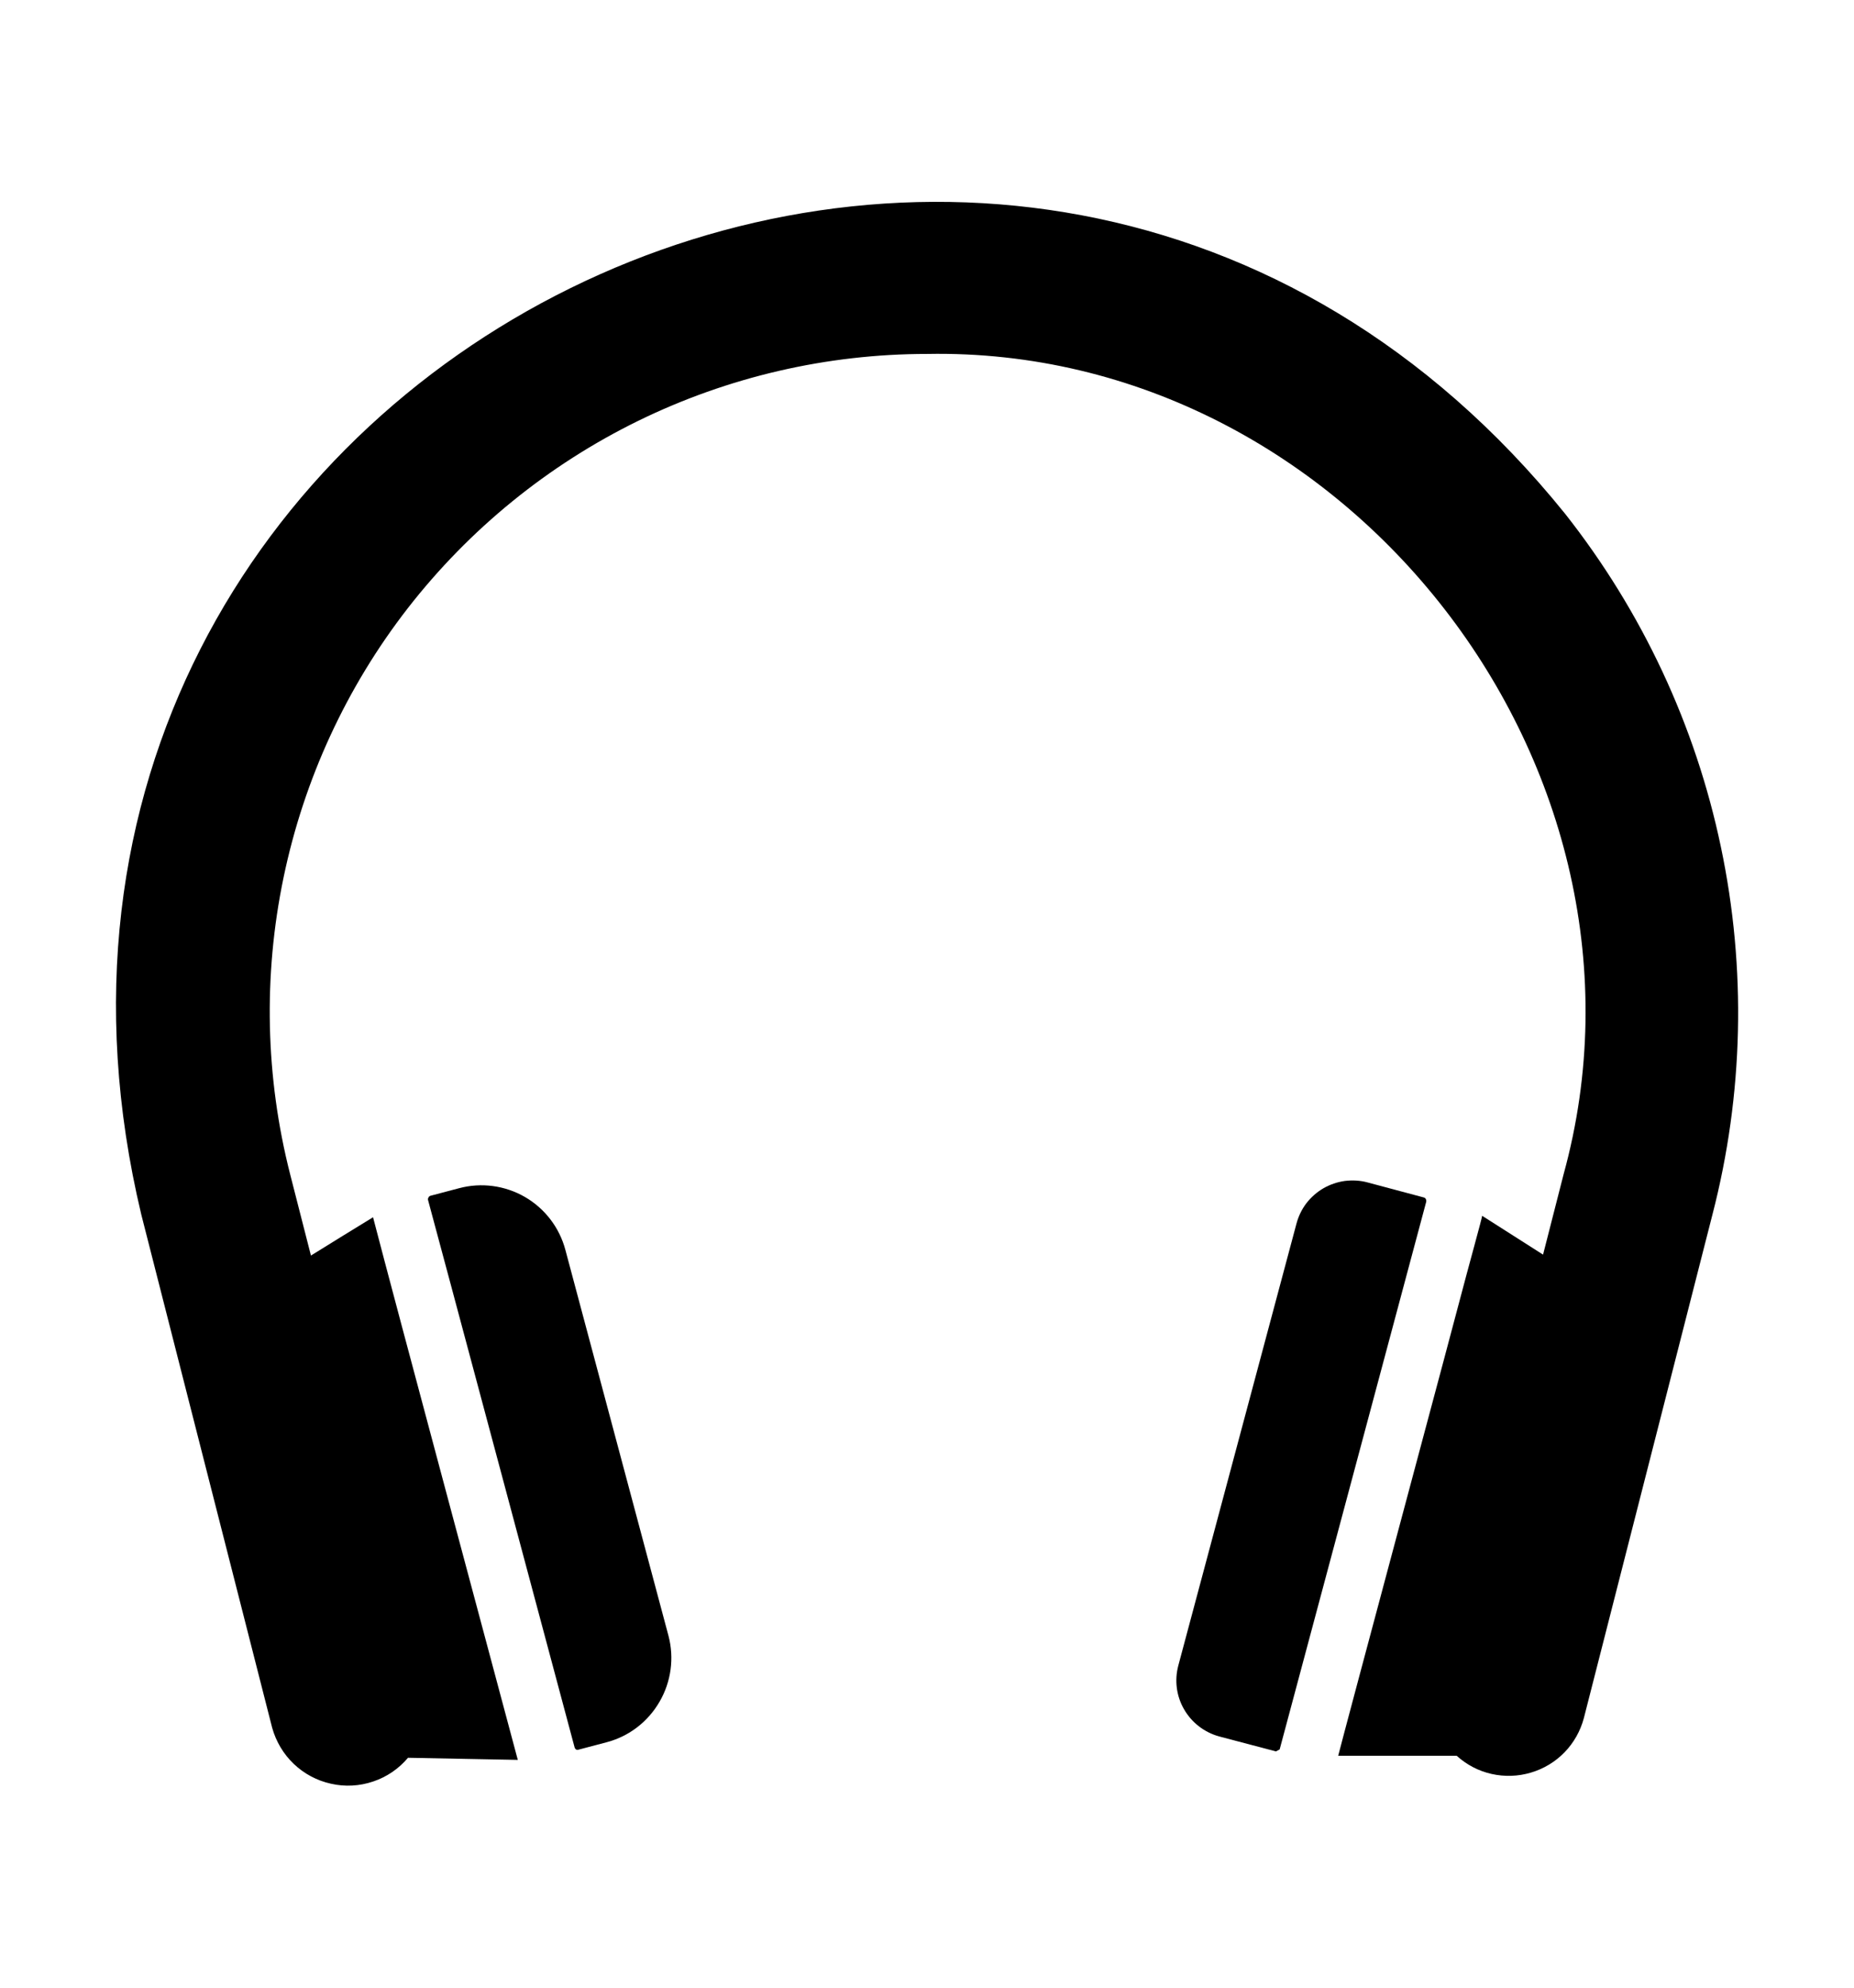
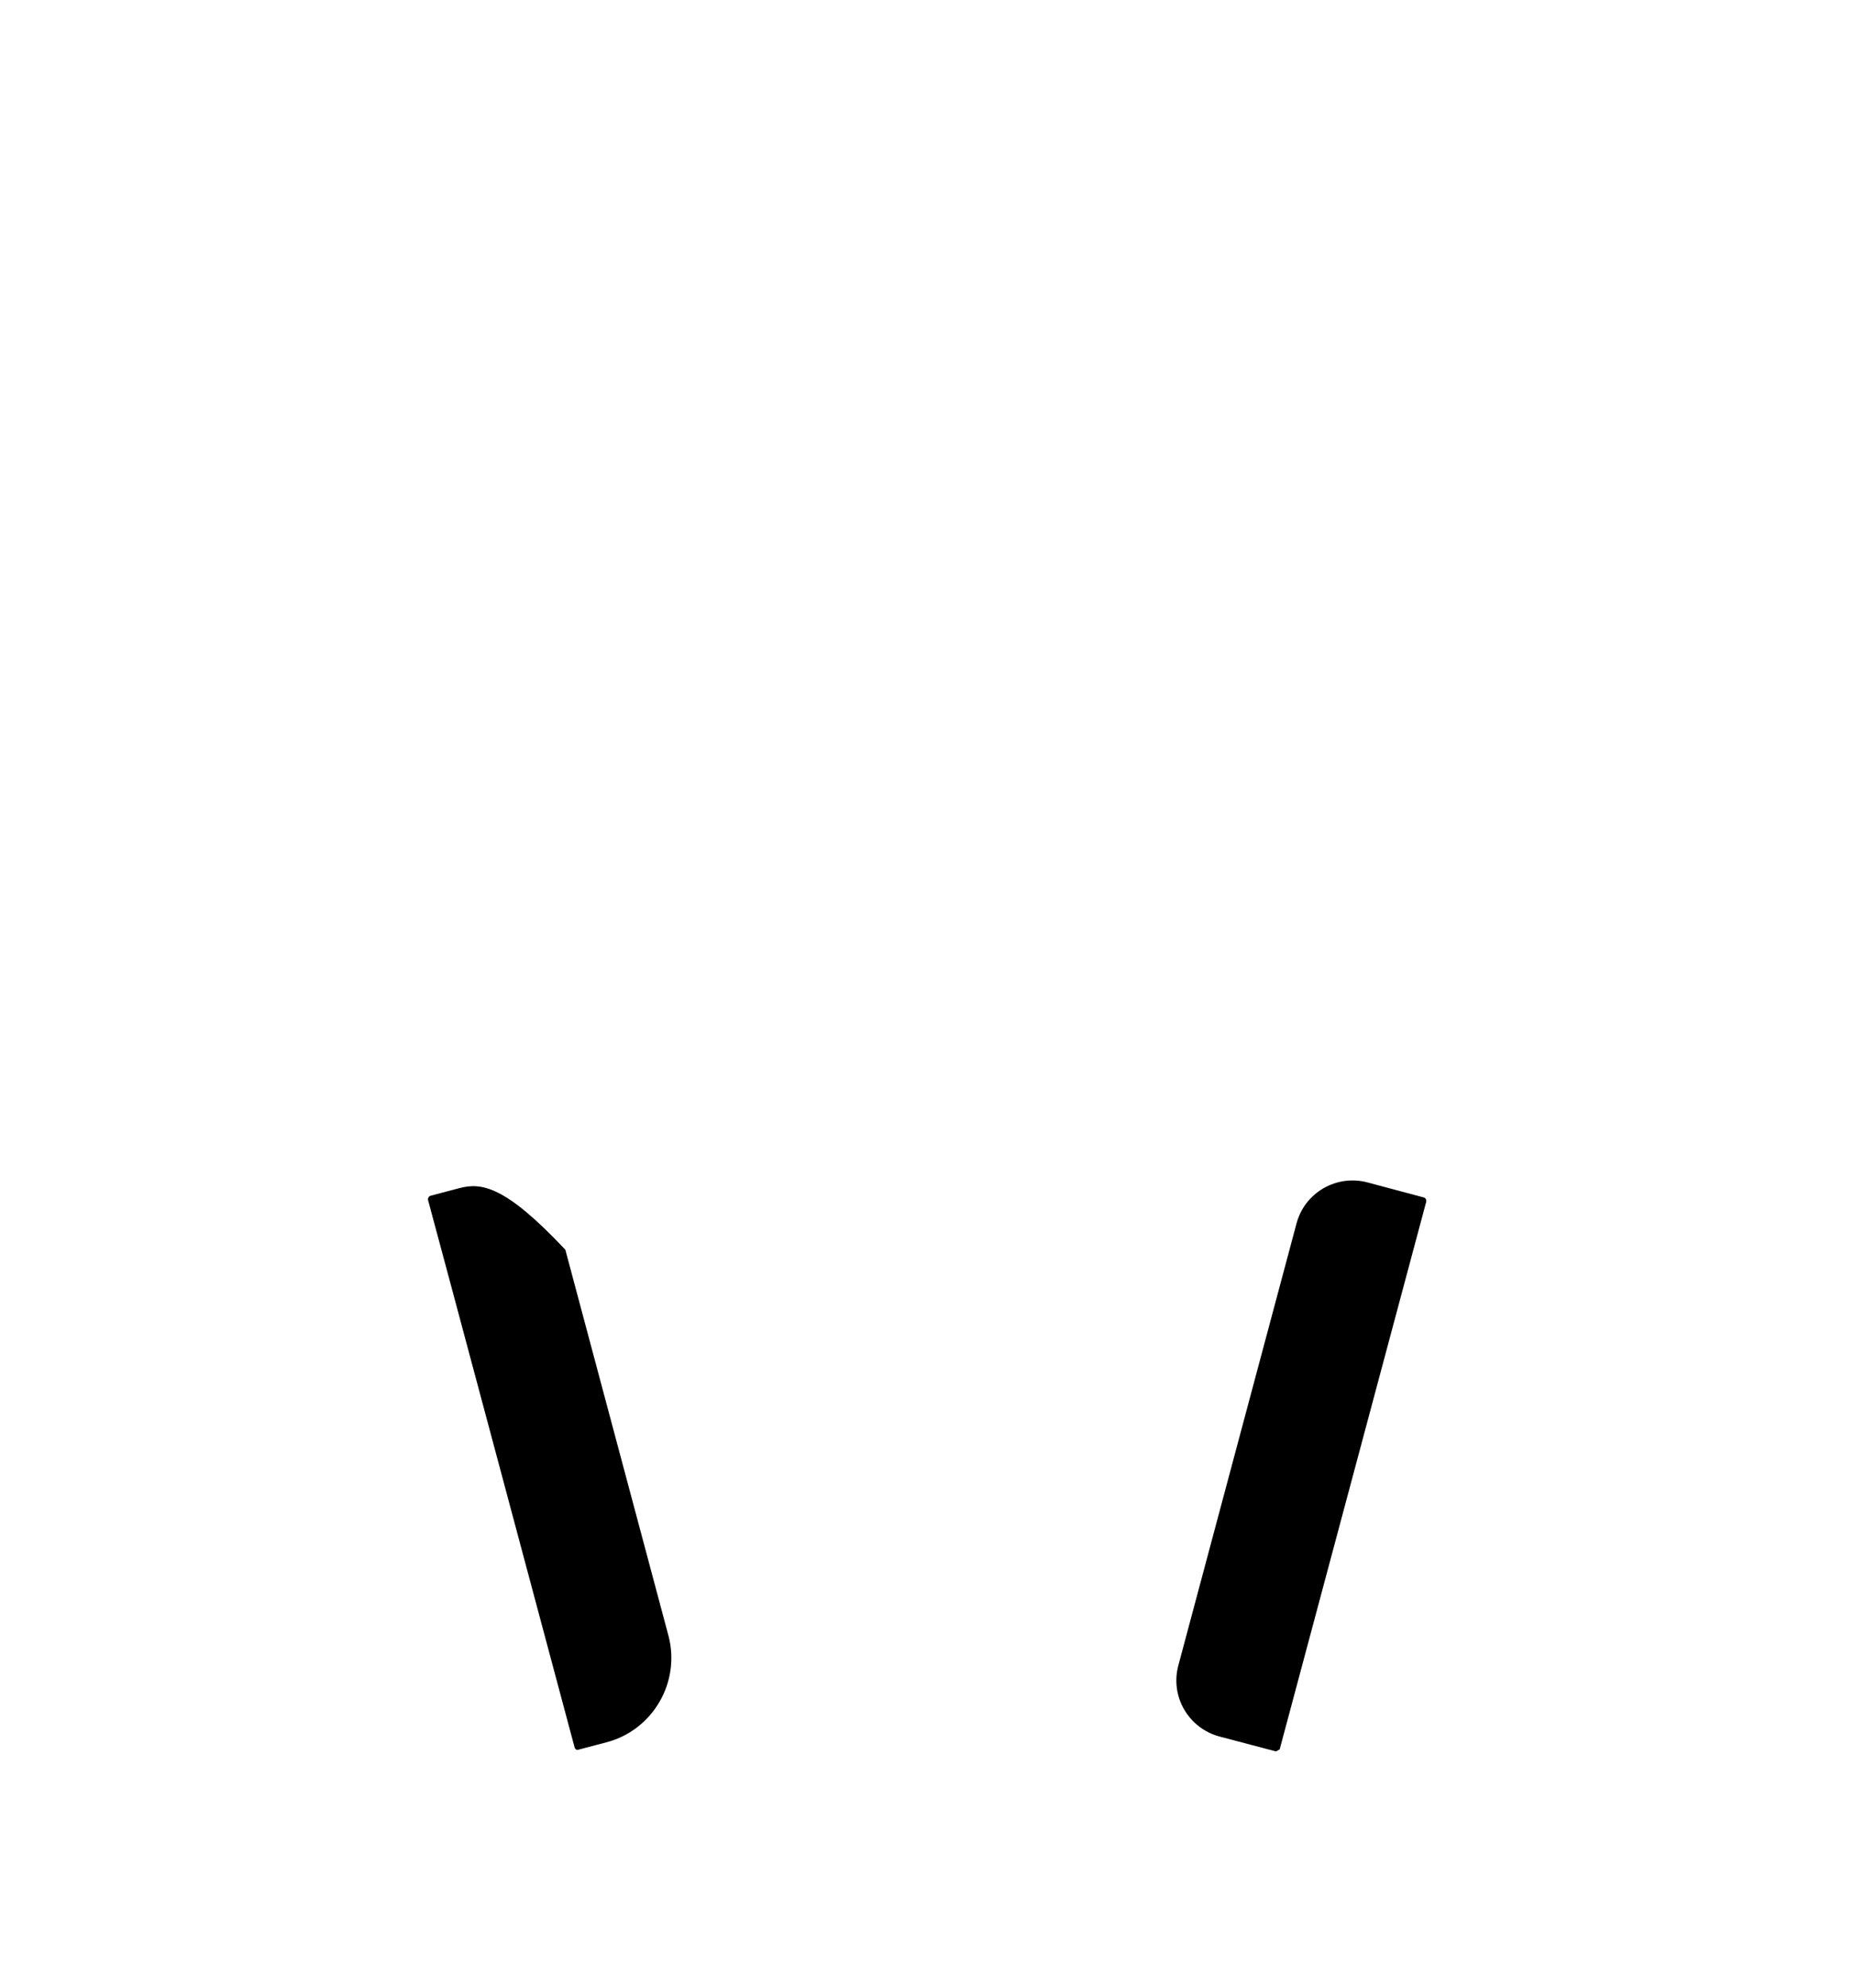
<svg xmlns="http://www.w3.org/2000/svg" width="14" height="15" viewBox="0 0 14 15" fill="none">
  <g id="audio-headset 1">
    <g id="Group">
-       <path id="Vector" d="M4.269 9.431C4.224 9.263 4.114 9.12 3.964 9.033C3.813 8.946 3.634 8.922 3.466 8.967L3.25 9.024C3.244 9.026 3.239 9.03 3.236 9.036C3.232 9.042 3.231 9.048 3.232 9.055C3.24 9.079 4.339 13.187 4.339 13.187C4.34 13.19 4.341 13.193 4.343 13.195C4.344 13.198 4.347 13.2 4.349 13.202C4.352 13.204 4.355 13.205 4.358 13.205C4.361 13.206 4.365 13.205 4.368 13.204L4.584 13.147C4.752 13.102 4.894 12.992 4.981 12.841C5.068 12.691 5.092 12.512 5.048 12.345L4.269 9.431Z" fill="#5E5E5E" style="fill:#5E5E5E;fill:color(display-p3 0.369 0.369 0.369);fill-opacity:1;" />
+       <path id="Vector" d="M4.269 9.431C3.813 8.946 3.634 8.922 3.466 8.967L3.25 9.024C3.244 9.026 3.239 9.03 3.236 9.036C3.232 9.042 3.231 9.048 3.232 9.055C3.24 9.079 4.339 13.187 4.339 13.187C4.34 13.19 4.341 13.193 4.343 13.195C4.344 13.198 4.347 13.2 4.349 13.202C4.352 13.204 4.355 13.205 4.358 13.205C4.361 13.206 4.365 13.205 4.368 13.204L4.584 13.147C4.752 13.102 4.894 12.992 4.981 12.841C5.068 12.691 5.092 12.512 5.048 12.345L4.269 9.431Z" fill="#5E5E5E" style="fill:#5E5E5E;fill:color(display-p3 0.369 0.369 0.369);fill-opacity:1;" />
      <path id="Vector_2" d="M10.77 9.068C10.771 9.061 10.77 9.055 10.767 9.049C10.764 9.043 10.759 9.039 10.753 9.037L10.326 8.923C10.271 8.908 10.213 8.905 10.155 8.912C10.098 8.92 10.043 8.939 9.994 8.967C9.944 8.996 9.9 9.035 9.865 9.08C9.83 9.126 9.805 9.178 9.79 9.234L8.898 12.568C8.868 12.68 8.883 12.799 8.941 12.899C8.999 13 9.094 13.073 9.206 13.104L9.635 13.217L9.663 13.202C9.663 13.202 10.762 9.096 10.77 9.068Z" fill="#5E5E5E" style="fill:#5E5E5E;fill:color(display-p3 0.369 0.369 0.369);fill-opacity:1;" />
-       <path id="Vector_3" d="M11.82 3.879C7.663 -1.275 -0.472 2.725 1.067 9.166L2.055 13.038C2.084 13.142 2.14 13.237 2.219 13.312C2.297 13.386 2.394 13.438 2.5 13.461C2.605 13.485 2.715 13.479 2.818 13.444C2.92 13.41 3.011 13.348 3.081 13.265L3.91 13.281C3.744 12.657 2.979 9.811 2.817 9.186C2.67 9.276 2.499 9.381 2.348 9.475L2.191 8.862C2.004 8.129 1.987 7.363 2.141 6.623C2.295 5.882 2.616 5.186 3.08 4.589C3.545 3.992 4.139 3.509 4.819 3.176C5.498 2.844 6.245 2.671 7.001 2.671C10.172 2.612 12.649 5.805 11.807 8.862L11.652 9.468L11.192 9.175C11.195 9.179 11.074 9.615 11.074 9.619C11.01 9.867 10.136 13.123 10.105 13.25H11C11.075 13.318 11.165 13.365 11.263 13.387C11.361 13.409 11.463 13.406 11.56 13.377C11.656 13.349 11.744 13.296 11.814 13.224C11.884 13.152 11.934 13.063 11.96 12.966L12.931 9.166C13.166 8.259 13.188 7.309 12.995 6.392C12.803 5.475 12.4 4.615 11.82 3.879Z" fill="#5E5E5E" style="fill:#5E5E5E;fill:color(display-p3 0.369 0.369 0.369);fill-opacity:1;" />
    </g>
  </g>
</svg>